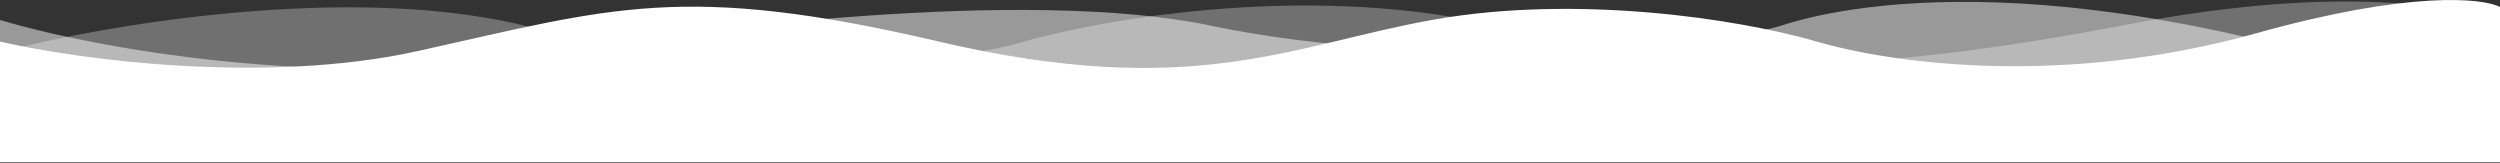
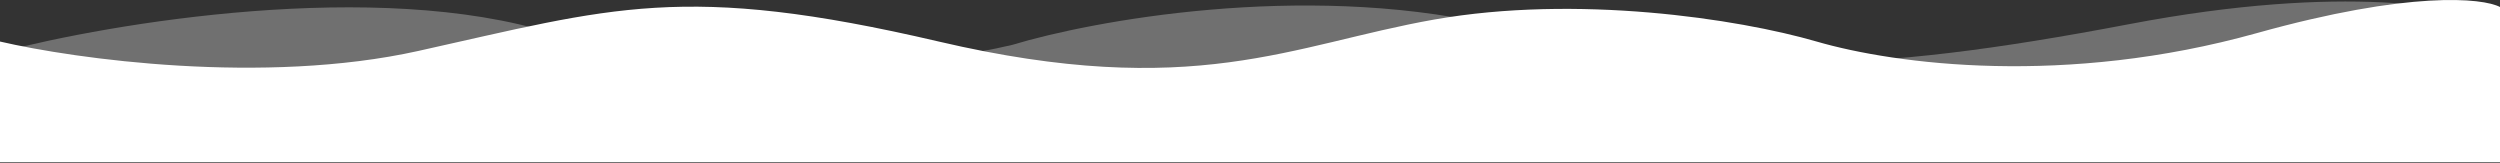
<svg xmlns="http://www.w3.org/2000/svg" width="1920" height="125" viewBox="0 0 1920 125" fill="none">
  <rect x="0" y="0" width="1920" height="125" fill="#333333" stroke="none" />
  <path opacity="0.3" d="M424.538 25.681C289.087 -16.578 85.352 17.677 0 40.087V104.608H1920V18.477C1892.75 5.405 1800.4 -12.896 1635.59 18.477C1429.58 57.695 1324.48 58.495 1143.49 18.477C998.702 -13.537 839.063 15.81 777.343 34.484C716.179 49.158 559.989 67.939 424.538 25.681Z" fill="white" />
  <path d="M321.252 39.132C202.43 65.491 57.575 45.293 0 31.899V124.446H1920V5.38C1906.65 -1.585 1850.58 -7.317 1733.09 25.471C1586.23 66.455 1456.06 49.579 1395.15 31.899C1334.24 14.22 1210.74 -4.264 1101.43 15.023C992.125 34.31 917.027 77.706 720.939 31.899C524.85 -13.907 469.778 6.183 321.252 39.132Z" fill="white" />
-   <path opacity="0.5" d="M419.64 41.925C249.448 70.259 68.967 36.022 0 15.362V109.259H1920V88.045C1586.29 -36.72 1409.92 5.941 1368.21 19.625C1326.5 33.309 1106.25 56.652 929.381 19.625C787.888 -9.996 530.598 22.149 419.64 41.925Z" fill="white" />
</svg>